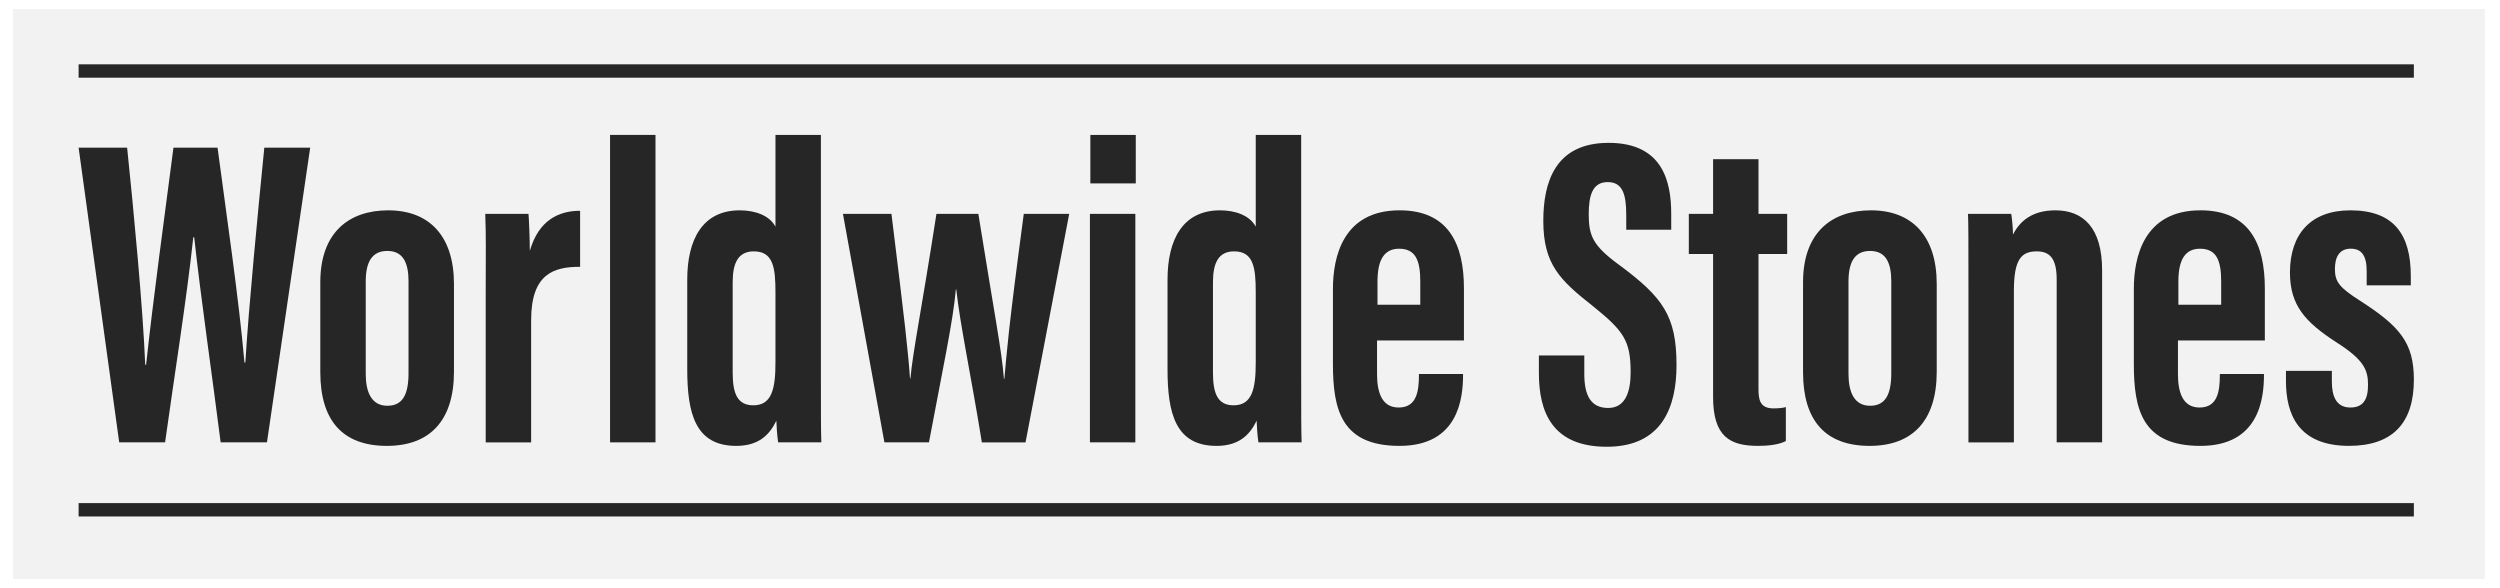
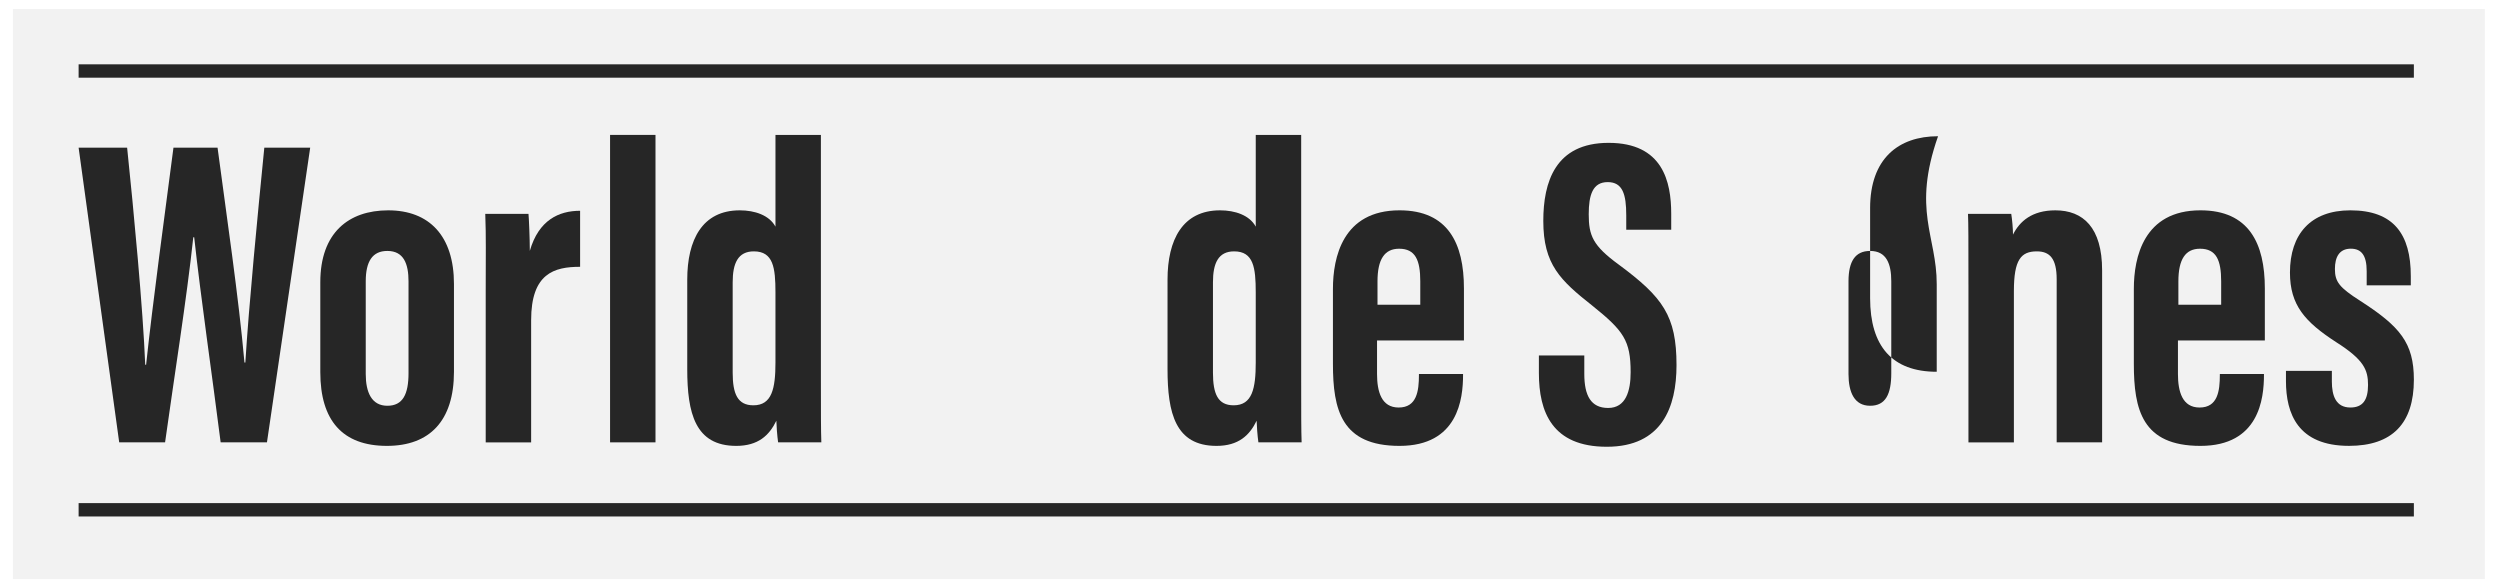
<svg xmlns="http://www.w3.org/2000/svg" version="1.1" id="Capa_1" x="0px" y="0px" viewBox="0 0 187.057 44" style="enable-background:new 0 0 187.057 44;" xml:space="preserve">
  <style type="text/css">
	.st0{fill:#F2F2F2;}
	.st1{fill:#262626;}
</style>
  <rect x="0.967" y="0.672" class="st0" width="184.957" height="42.656" />
  <g>
    <g>
      <g>
        <path class="st1" d="M8.919,33.099L5.882,11.051h3.63     c0.495,4.753,1.188,12.08,1.354,16.239h0.066     c0.495-4.654,1.419-11.42,2.046-16.239h3.3     c0.66,4.984,1.584,11.222,2.013,16.074h0.066     c0.264-4.291,0.924-11.09,1.419-16.074h3.433l-3.235,22.047h-3.465     c-0.627-4.951-1.485-10.825-1.98-15.347h-0.066     c-0.495,4.621-1.452,10.594-2.112,15.347H8.919z" />
      </g>
      <g>
        <path class="st1" d="M33.967,21.25v6.567c0,3.664-1.815,5.545-5.017,5.545     c-3.333,0-4.984-1.914-4.984-5.512v-6.733c0-3.696,2.112-5.379,5.083-5.379     C32.119,15.738,33.967,17.653,33.967,21.25z M27.366,21.052v6.931     c0,1.354,0.429,2.377,1.617,2.377c1.155,0,1.584-0.858,1.584-2.442v-6.865     c0-1.32-0.363-2.277-1.584-2.277C27.861,18.775,27.366,19.567,27.366,21.052z" />
      </g>
      <g>
        <path class="st1" d="M43.405,19.963c-1.947,0-3.664,0.495-3.664,3.993v9.143h-3.399     V21.811c0-2.838,0.033-4.06-0.033-5.809h3.234     c0.033,0.33,0.099,1.849,0.099,2.772c0.66-2.31,2.178-3.003,3.763-3.003     V19.963z" />
      </g>
      <g>
        <path class="st1" d="M45.647,33.099V10.094h3.399v23.004H45.647z" />
      </g>
      <g>
        <path class="st1" d="M61.422,10.094v18.251c0,2.607,0,3.829,0.033,4.753h-3.234     c-0.066-0.429-0.132-1.354-0.132-1.617c-0.528,1.089-1.353,1.881-3.003,1.881     c-3.069,0-3.664-2.442-3.664-5.742V20.92c0-2.971,1.122-5.182,3.928-5.182     c1.122,0,2.211,0.363,2.673,1.221v-6.865H61.422z M54.821,27.884     c0,1.584,0.363,2.442,1.551,2.442c1.386,0,1.65-1.254,1.65-3.201v-5.248     c0-1.848-0.165-3.069-1.617-3.069c-1.188,0-1.584,0.891-1.584,2.31V27.884z" />
      </g>
      <g>
-         <path class="st1" d="M66.701,16.002c1.023,8.284,1.254,10.363,1.386,12.311h0.033     c0.198-2.112,0.792-4.884,1.947-12.311h3.136     c1.221,7.624,1.749,10.231,1.914,12.344h0.033     c0.165-1.815,0.264-3.498,1.452-12.344h3.399l-3.268,17.097h-3.268     c-0.792-4.918-1.65-8.911-1.914-11.453H71.52     c-0.198,2.343-1.023,6.171-2.013,11.453h-3.333l-3.103-17.097H66.701z" />
-       </g>
+         </g>
      <g>
-         <path class="st1" d="M81.551,16.002h3.399v17.097H81.551V16.002z M81.583,10.094h3.399     v3.63h-3.399V10.094z" />
-       </g>
+         </g>
      <g>
        <path class="st1" d="M97.358,10.094v18.251c0,2.607,0,3.829,0.033,4.753h-3.234     c-0.066-0.429-0.132-1.354-0.132-1.617c-0.528,1.089-1.353,1.881-3.003,1.881     c-3.069,0-3.664-2.442-3.664-5.742V20.92c0-2.971,1.122-5.182,3.928-5.182     c1.122,0,2.211,0.363,2.673,1.221v-6.865H97.358z M90.757,27.884     c0,1.584,0.363,2.442,1.551,2.442c1.386,0,1.65-1.254,1.65-3.201v-5.248     c0-1.848-0.165-3.069-1.617-3.069c-1.188,0-1.584,0.891-1.584,2.31V27.884z" />
      </g>
      <g>
        <path class="st1" d="M103.034,25.475v2.508c0,1.32,0.33,2.509,1.617,2.509     c1.354,0,1.518-1.221,1.518-2.442V27.983h3.301v0.066     c0,1.782-0.363,5.313-4.754,5.313c-4.355,0-4.982-2.706-4.982-6.139v-5.611     c0-2.343,0.727-5.875,4.982-5.875c3.631,0,4.82,2.475,4.82,5.842v3.895     H103.034z M106.269,22.801v-1.749c0-1.584-0.363-2.442-1.584-2.442     c-1.09,0-1.617,0.792-1.617,2.442v1.749H106.269z" />
      </g>
      <g>
        <path class="st1" d="M118.542,26.597v1.386c0,1.618,0.496,2.542,1.783,2.542     c1.32,0,1.684-1.254,1.684-2.674c0-2.376-0.529-3.103-2.871-4.983     c-2.377-1.881-3.664-3.069-3.664-6.337c0-2.904,0.891-5.842,4.885-5.842     c4.059,0,4.686,2.904,4.686,5.313v1.188h-3.365v-1.089     c0-1.551-0.264-2.475-1.387-2.475c-1.121,0-1.42,0.957-1.42,2.409     c0,1.584,0.299,2.343,2.246,3.763c3.299,2.442,4.322,3.828,4.322,7.525     c0,3.135-1.088,6.105-5.215,6.105c-4.092,0-5.082-2.607-5.082-5.512v-1.32     H118.542z" />
      </g>
      <g>
-         <path class="st1" d="M126.362,16.002h1.816v-4.092h3.398v4.092h2.146v3.003h-2.146     v10.1c0,0.792,0.1,1.452,1.123,1.452c0.297,0,0.76-0.033,0.924-0.1v2.542     c-0.561,0.297-1.42,0.362-2.078,0.362c-2.113,0-3.367-0.692-3.367-3.663V19.006     h-1.816V16.002z" />
-       </g>
+         </g>
      <g>
-         <path class="st1" d="M144.911,21.25v6.567c0,3.664-1.816,5.545-5.018,5.545     c-3.334,0-4.984-1.914-4.984-5.512v-6.733c0-3.696,2.113-5.379,5.084-5.379     C143.062,15.738,144.911,17.653,144.911,21.25z M138.31,21.052v6.931     c0,1.354,0.43,2.377,1.617,2.377c1.154,0,1.584-0.858,1.584-2.442v-6.865     c0-1.32-0.363-2.277-1.584-2.277C138.804,18.775,138.31,19.567,138.31,21.052z" />
+         <path class="st1" d="M144.911,21.25v6.567c-3.334,0-4.984-1.914-4.984-5.512v-6.733c0-3.696,2.113-5.379,5.084-5.379     C143.062,15.738,144.911,17.653,144.911,21.25z M138.31,21.052v6.931     c0,1.354,0.43,2.377,1.617,2.377c1.154,0,1.584-0.858,1.584-2.442v-6.865     c0-1.32-0.363-2.277-1.584-2.277C138.804,18.775,138.31,19.567,138.31,21.052z" />
      </g>
      <g>
        <path class="st1" d="M147.284,21.283c0-3.465,0-4.488-0.033-5.281h3.236     c0.064,0.396,0.131,1.089,0.131,1.551c0.496-0.99,1.42-1.815,3.168-1.815     c2.08,0,3.5,1.287,3.5,4.488v12.872h-3.4V20.887c0-1.551-0.527-2.079-1.484-2.079     c-1.189,0-1.717,0.627-1.717,2.97v11.321h-3.4V21.283z" />
      </g>
      <g>
        <path class="st1" d="M162.96,25.475v2.508c0,1.32,0.33,2.509,1.617,2.509     c1.354,0,1.518-1.221,1.518-2.442V27.983h3.301v0.066     c0,1.782-0.363,5.313-4.752,5.313c-4.357,0-4.984-2.706-4.984-6.139v-5.611     c0-2.343,0.727-5.875,4.984-5.875c3.631,0,4.818,2.475,4.818,5.842v3.895     H162.96z M166.194,22.801v-1.749c0-1.584-0.363-2.442-1.584-2.442     c-1.09,0-1.617,0.792-1.617,2.442v1.749H166.194z" />
      </g>
      <g>
        <path class="st1" d="M174.476,27.752v0.792c0,1.057,0.297,1.947,1.387,1.947     c0.924,0,1.32-0.561,1.32-1.684c0-1.122-0.297-1.881-2.377-3.201     c-2.344-1.519-3.465-2.772-3.465-5.215c0-2.871,1.551-4.653,4.521-4.653     c3.234,0,4.521,1.782,4.521,4.917v0.693h-3.301v-1.056     c0-1.188-0.396-1.684-1.188-1.684c-0.859,0-1.189,0.627-1.189,1.519     c0,0.957,0.33,1.386,1.883,2.376c2.971,1.914,4.025,3.136,4.025,5.908     c0,3.268-1.617,4.95-4.852,4.95c-3.828,0-4.719-2.409-4.719-4.852v-0.759H174.476z     " />
      </g>
    </g>
    <g>
      <rect x="5.882" y="4.813" class="st1" width="174.73" height="1" />
    </g>
    <g>
      <rect x="5.882" y="37.644" class="st1" width="174.73" height="1" />
    </g>
  </g>
  <g>
    <image style="overflow:visible;" width="594" height="189" transform="matrix(0.232 0 0 0.234 27.366 -72.347)">
	</image>
  </g>
  <g>
    <path d="M92.848,73.075v1.386c0,1.618,0.495,2.542,1.782,2.542   c1.32,0,1.684-1.254,1.684-2.674c0-2.376-0.528-3.103-2.872-4.983   c-2.376-1.881-3.664-3.069-3.664-6.337c0-2.904,0.891-5.842,4.885-5.842   c4.06,0,4.687,2.904,4.687,5.313v1.188h-3.366v-1.089   c0-1.552-0.265-2.476-1.387-2.476s-1.419,0.957-1.419,2.409   c0,1.584,0.297,2.344,2.244,3.763c3.301,2.442,4.323,3.828,4.323,7.525   c0,3.135-1.089,6.105-5.214,6.105c-4.093,0-5.083-2.607-5.083-5.512v-1.32H92.848   z" />
  </g>
  <g>
    <path d="M126.775,58.252c-0.205,0.308-0.267,0.575-0.575,0.575   c-0.185,0-0.349-0.144-0.349-0.411c0-0.328,0.308-2.588,0.308-3.635   c0-0.555,0.226-0.843,0.739-0.843c0.493,0,3.964,0.247,5.648,0.247   c1.684,0,5.483-0.247,5.977-0.247c0.514,0,0.739,0.288,0.739,0.843   c0,1.047,0.309,3.307,0.309,3.635c0,0.268-0.165,0.411-0.35,0.411   c-0.309,0-0.37-0.268-0.575-0.575c-1.026-1.52-2.32-3.061-3.697-3.061   c-0.636,0-0.862,0.082-0.862,0.863v11.069c0,0.822,0.309,1.541,1.15,1.705   c0.473,0.082,0.596,0.185,0.596,0.411c0,0.205-0.185,0.349-0.493,0.349   c-0.493,0-2.136-0.205-2.793-0.205s-2.321,0.205-2.813,0.205   c-0.309,0-0.493-0.144-0.493-0.349c0-0.227,0.123-0.329,0.596-0.411   c0.842-0.144,1.17-0.883,1.17-1.705V56.055c0-0.781-0.205-0.863-0.533-0.863   C129.097,55.192,127.803,56.733,126.775,58.252z M128.356,54.761   c-0.842,0-1.499,0.021-1.561,0.492c-0.062,0.575-0.226,1.376-0.226,1.5   c0,0.082,0.021,0.123,0.062,0.123s0.082-0.062,0.144-0.164   c0.082-0.124,0.267-0.432,0.657-0.863c0.637-0.698,1.191-0.862,1.191-0.985   C128.624,54.802,128.562,54.761,128.356,54.761z M132.69,68.07V55.562   c0-0.657-0.103-0.78-0.616-0.78c-0.369,0-0.534,0.041-0.534,0.144   c0,0.164,0.186,0.144,0.186,0.965v11.625c0,0.657-0.411,0.719-0.411,0.965   c0,0.165,0.226,0.165,0.78,0.165C132.588,68.645,132.69,68.563,132.69,68.07z    M137.928,55.849c0.391,0.432,0.575,0.739,0.657,0.863   c0.062,0.103,0.103,0.164,0.144,0.164s0.062-0.041,0.062-0.123   c0-0.124-0.164-0.925-0.226-1.5c-0.062-0.472-0.719-0.492-1.561-0.492   c-0.206,0-0.268,0.041-0.268,0.103C136.736,54.987,137.291,55.151,137.928,55.849z" />
    <path d="M149.658,53.775c5.196,0,9.036,2.999,9.036,8.03   c0,5.053-3.84,8.031-9.036,8.031c-5.176,0-9.017-2.958-9.017-8.031   C140.642,56.774,144.482,53.775,149.658,53.775z M141.442,61.949   c0,5.134,4.601,6.757,5.114,6.757c0.144,0,0.205-0.041,0.205-0.123   c0-0.062-0.062-0.104-0.185-0.165c-0.76-0.328-3.964-1.91-3.964-6.284   c0-3.82,2.054-5.895,2.67-6.449c0.103-0.103,0.164-0.144,0.164-0.205   s-0.041-0.082-0.144-0.082C144.872,55.398,141.442,57.472,141.442,61.949z    M149.658,68.645c3.019,0,5.586-2.731,5.586-6.881   c0-4.148-2.567-6.9-5.586-6.9c-2.999,0-5.566,2.752-5.566,6.9   C144.092,65.913,146.659,68.645,149.658,68.645z M157.236,61.682   c0-4.929-4.312-7.004-4.888-7.004c-0.082,0-0.145,0.042-0.145,0.124   c0,0.062,0.062,0.144,0.186,0.205c1.047,0.534,3.676,2.321,3.676,6.695   c0,3.82-2.156,5.792-2.772,6.347c-0.103,0.103-0.164,0.144-0.164,0.205   s0.041,0.082,0.144,0.082C153.704,68.336,157.236,66.364,157.236,61.682z" />
    <path d="M173.855,56.712c-0.082-0.945-0.391-1.787-1.417-2.013   c-0.534-0.124-0.596-0.227-0.596-0.391c0-0.226,0.185-0.329,0.492-0.329   c0.616,0,1.705,0.186,2.26,0.186s1.622-0.186,2.238-0.186   c0.309,0,0.493,0.104,0.493,0.329c0,0.164-0.062,0.267-0.596,0.391   c-1.026,0.226-1.335,1.067-1.417,2.013c-0.144,1.786-0.123,10.659-0.123,11.747   c0,0.473,0,1.335-0.739,1.335c-0.534,0-0.781-0.308-1.13-0.698   c-0.534-0.596-10.29-11.665-10.29-11.665s0.021,7.599,0.165,9.386   c0.082,0.944,0.39,1.787,1.417,2.013c0.534,0.123,0.596,0.226,0.596,0.391   c0,0.226-0.186,0.328-0.493,0.328c-0.616,0-1.705-0.185-2.26-0.185   c-0.554,0-1.622,0.185-2.238,0.185c-0.308,0-0.493-0.103-0.493-0.328   c0-0.165,0.062-0.268,0.596-0.391c1.027-0.226,1.335-1.068,1.417-2.013   c0.145-1.787,0.062-9.797,0.062-10.618s-0.308-1.314-1.149-1.458   c-0.473-0.083-0.596-0.186-0.596-0.411c0-0.205,0.185-0.35,0.492-0.35   c0.493,0,1.438,0.206,1.869,0.206c0.884,0,1.294-0.103,1.787-0.103   c0.473,0,0.616,0.123,1.048,0.821c0.903,1.438,8.77,10.413,8.77,10.413   S173.999,58.498,173.855,56.712z M162.949,68.111   c-0.287-0.473-0.349-0.657-0.473-0.657c-0.123,0-0.185,0.226-0.451,0.657   c-0.144,0.226-0.37,0.411-0.37,0.514c0,0.082,0.062,0.103,0.185,0.103h1.212   c0.145,0,0.206-0.041,0.206-0.103C163.258,68.522,163.072,68.316,162.949,68.111z    M162.519,55.5l11.172,12.774c0.309,0.35,0.493,0.575,0.699,0.575   c0.226,0,0.185-0.575,0.185-0.698s-0.164-0.329-0.164-0.329   s-10.352-11.912-10.722-12.322c-0.431-0.493-0.78-0.739-1.17-0.739   c-0.391,0-0.493,0-0.493,0.123S162.271,55.212,162.519,55.5z M174.143,55.335   c0.288,0.473,0.35,0.657,0.473,0.657s0.185-0.226,0.452-0.657   c0.144-0.226,0.369-0.41,0.369-0.513c0-0.082-0.062-0.103-0.185-0.103h-1.212   c-0.144,0-0.205,0.041-0.205,0.103C173.835,54.925,174.02,55.13,174.143,55.335z" />
-     <path d="M184.229,62.935v4.621c0,0.555,0.514,0.883,1.048,0.883   c0.205,0,2.649,0.041,4.066-0.308c1.417-0.35,2.979-1.89,3.943-3.204   c0.246-0.349,0.391-0.514,0.616-0.514c0.185,0,0.308,0.144,0.308,0.329   c0,0.431-1.006,2.998-1.006,4.046c0,0.555-0.226,0.842-0.739,0.842   c-0.555,0-3.204-0.246-9.899-0.246c-0.657,0-2.178,0.205-2.67,0.205   c-0.309,0-0.514-0.082-0.514-0.369c0-0.227,0.062-0.288,0.596-0.391   c0.842-0.164,1.171-0.883,1.171-1.705V56.445c0-0.821-0.329-1.54-1.171-1.704   c-0.534-0.104-0.596-0.165-0.596-0.391c0-0.287,0.205-0.37,0.514-0.37   c0.308,0,1.972,0.104,4.046,0.104c6.695,0,7.558-0.145,8.112-0.145   c0.514,0,0.739,0.288,0.739,0.843c0,1.047,0.309,3.307,0.309,3.635   c0,0.268-0.164,0.411-0.35,0.411c-0.308,0-0.369-0.268-0.575-0.575   c-1.026-1.52-2.649-3.286-5.586-3.286c-1.849,0-2.362,0.411-2.362,1.026v4.416   c0,0.555,0.144,0.678,0.678,0.678c1.232,0,3.204,0.144,4.437-0.555   c0.924-0.533,1.13-1.335,1.438-1.335c0.185,0,0.329,0.124,0.329,0.35   s-0.227,0.78-0.227,1.808c0,1.026,0.309,1.992,0.309,2.32   c0,0.268-0.144,0.432-0.329,0.432c-0.328,0-0.616-0.945-1.294-1.396   c-0.678-0.452-1.149-0.432-1.992-0.432   C184.743,62.278,184.229,62.319,184.229,62.935z M182.833,68.07V55.562   c0-0.657-0.103-0.78-0.842-0.78c-0.37,0-0.698,0.062-0.698,0.164   c0,0.164,0.575,0.41,0.575,0.944v11.625c0,0.657-0.411,0.719-0.411,0.965   c0,0.165,0.226,0.165,0.78,0.165C182.73,68.645,182.833,68.563,182.833,68.07z    M189.693,61.107c-0.206,0.186-0.452,0.35-0.452,0.473s0.287,0.308,0.555,0.473   c0.205,0.144,0.41,0.287,0.451,0.287c0.083,0,0.145-0.041,0.145-0.164   s-0.082-0.739-0.082-1.191c0-0.164-0.042-0.205-0.104-0.205   C190.104,60.779,189.878,60.943,189.693,61.107z M191.295,56.075   c0.473,0.513,0.76,0.883,0.842,0.985c0.082,0.123,0.123,0.185,0.186,0.185   c0.041,0,0.062-0.021,0.062-0.103c0-0.267-0.329-1.253-0.514-1.787   c-0.185-0.533-0.719-0.595-1.726-0.595c-0.226,0-0.308,0.041-0.308,0.123   C189.837,55.028,190.556,55.274,191.295,56.075z M191.295,67.905   c-0.432,0.287-0.821,0.513-0.821,0.678c0,0.164,0.637,0.185,1.314,0.185   c0.41,0,0.801-0.966,1.108-1.849c0.083-0.226,0.042-0.308-0.041-0.328   C192.712,66.55,192.178,67.31,191.295,67.905z" />
  </g>
  <g>
    <path d="M7.217,58.252c-0.205,0.308-0.267,0.575-0.575,0.575   c-0.185,0-0.349-0.144-0.349-0.411c0-0.328,0.308-2.588,0.308-3.635   c0-0.555,0.226-0.843,0.739-0.843c0.493,0,3.964,0.247,5.648,0.247   c1.684,0,5.483-0.247,5.977-0.247c0.514,0,0.739,0.288,0.739,0.843   c0,1.047,0.309,3.307,0.309,3.635c0,0.268-0.165,0.411-0.35,0.411   c-0.309,0-0.37-0.268-0.575-0.575c-1.026-1.52-2.32-3.061-3.697-3.061   c-0.636,0-0.862,0.082-0.862,0.863v11.069c0,0.822,0.309,1.541,1.15,1.705   c0.473,0.082,0.596,0.185,0.596,0.411c0,0.205-0.185,0.349-0.493,0.349   c-0.493,0-2.136-0.205-2.793-0.205s-2.321,0.205-2.813,0.205   c-0.309,0-0.493-0.144-0.493-0.349c0-0.227,0.123-0.329,0.596-0.411   c0.842-0.144,1.17-0.883,1.17-1.705V56.055c0-0.781-0.205-0.863-0.533-0.863   C9.539,55.192,8.245,56.733,7.217,58.252z M8.798,54.761   c-0.842,0-1.499,0.021-1.561,0.492c-0.062,0.575-0.226,1.376-0.226,1.5   c0,0.082,0.021,0.123,0.062,0.123s0.082-0.062,0.144-0.164   c0.082-0.124,0.267-0.432,0.657-0.863c0.637-0.698,1.191-0.862,1.191-0.985   C9.066,54.802,9.004,54.761,8.798,54.761z M13.132,68.07V55.562   c0-0.657-0.103-0.78-0.616-0.78c-0.369,0-0.534,0.041-0.534,0.144   c0,0.164,0.186,0.144,0.186,0.965v11.625c0,0.657-0.411,0.719-0.411,0.965   c0,0.165,0.226,0.165,0.78,0.165C13.03,68.645,13.132,68.563,13.132,68.07z    M18.37,55.849c0.391,0.432,0.575,0.739,0.657,0.863   c0.062,0.103,0.103,0.164,0.144,0.164s0.062-0.041,0.062-0.123   c0-0.124-0.164-0.925-0.226-1.5c-0.062-0.472-0.719-0.492-1.561-0.492   c-0.206,0-0.268,0.041-0.268,0.103C17.178,54.987,17.733,55.151,18.37,55.849z" />
    <path d="M30.1,53.775c5.196,0,9.036,2.999,9.036,8.03   c0,5.053-3.84,8.031-9.036,8.031c-5.176,0-9.017-2.958-9.017-8.031   C21.083,56.774,24.924,53.775,30.1,53.775z M21.884,61.949   c0,5.134,4.601,6.757,5.114,6.757c0.144,0,0.205-0.041,0.205-0.123   c0-0.062-0.062-0.104-0.185-0.165c-0.76-0.328-3.964-1.91-3.964-6.284   c0-3.82,2.054-5.895,2.67-6.449c0.103-0.103,0.164-0.144,0.164-0.205   s-0.041-0.082-0.144-0.082C25.314,55.398,21.884,57.472,21.884,61.949z    M30.1,68.645c3.019,0,5.586-2.731,5.586-6.881   c0-4.148-2.567-6.9-5.586-6.9c-2.999,0-5.566,2.752-5.566,6.9   C24.534,65.913,27.101,68.645,30.1,68.645z M37.678,61.682   c0-4.929-4.312-7.004-4.888-7.004c-0.082,0-0.145,0.042-0.145,0.124   c0,0.062,0.062,0.144,0.186,0.205c1.047,0.534,3.676,2.321,3.676,6.695   c0,3.82-2.156,5.792-2.772,6.347c-0.103,0.103-0.164,0.144-0.164,0.205   s0.041,0.082,0.144,0.082C34.146,68.336,37.678,66.364,37.678,61.682z" />
    <path d="M54.297,56.712c-0.082-0.945-0.391-1.787-1.417-2.013   c-0.534-0.124-0.596-0.227-0.596-0.391c0-0.226,0.185-0.329,0.492-0.329   c0.616,0,1.705,0.186,2.26,0.186s1.622-0.186,2.238-0.186   c0.309,0,0.493,0.104,0.493,0.329c0,0.164-0.062,0.267-0.596,0.391   c-1.026,0.226-1.335,1.067-1.417,2.013c-0.144,1.786-0.123,10.659-0.123,11.747   c0,0.473,0,1.335-0.739,1.335c-0.534,0-0.781-0.308-1.13-0.698   c-0.534-0.596-10.29-11.665-10.29-11.665s0.021,7.599,0.165,9.386   c0.082,0.944,0.39,1.787,1.417,2.013c0.534,0.123,0.596,0.226,0.596,0.391   c0,0.226-0.186,0.328-0.493,0.328c-0.616,0-1.705-0.185-2.26-0.185   c-0.554,0-1.622,0.185-2.238,0.185c-0.308,0-0.493-0.103-0.493-0.328   c0-0.165,0.062-0.268,0.596-0.391c1.027-0.226,1.335-1.068,1.417-2.013   c0.145-1.787,0.062-9.797,0.062-10.618s-0.308-1.314-1.149-1.458   c-0.473-0.083-0.596-0.186-0.596-0.411c0-0.205,0.185-0.35,0.492-0.35   c0.493,0,1.438,0.206,1.869,0.206c0.884,0,1.294-0.103,1.787-0.103   c0.473,0,0.616,0.123,1.048,0.821c0.903,1.438,8.77,10.413,8.77,10.413   S54.441,58.498,54.297,56.712z M43.391,68.111   c-0.287-0.473-0.349-0.657-0.473-0.657c-0.123,0-0.185,0.226-0.451,0.657   c-0.144,0.226-0.37,0.411-0.37,0.514c0,0.082,0.062,0.103,0.185,0.103h1.212   c0.145,0,0.206-0.041,0.206-0.103C43.7,68.522,43.514,68.316,43.391,68.111z    M42.96,55.5l11.172,12.774c0.309,0.35,0.493,0.575,0.699,0.575   c0.226,0,0.185-0.575,0.185-0.698s-0.164-0.329-0.164-0.329   S44.5,55.91,44.13,55.5c-0.431-0.493-0.78-0.739-1.17-0.739   c-0.391,0-0.493,0-0.493,0.123S42.713,55.212,42.96,55.5z M54.584,55.335   c0.288,0.473,0.35,0.657,0.473,0.657s0.185-0.226,0.452-0.657   c0.144-0.226,0.369-0.41,0.369-0.513c0-0.082-0.062-0.103-0.185-0.103h-1.212   c-0.144,0-0.205,0.041-0.205,0.103C54.277,54.925,54.461,55.13,54.584,55.335z" />
-     <path d="M64.671,62.935v4.621c0,0.555,0.514,0.883,1.048,0.883   c0.205,0,2.649,0.041,4.066-0.308c1.417-0.35,2.979-1.89,3.943-3.204   c0.246-0.349,0.391-0.514,0.616-0.514c0.185,0,0.308,0.144,0.308,0.329   c0,0.431-1.006,2.998-1.006,4.046c0,0.555-0.226,0.842-0.739,0.842   c-0.555,0-3.204-0.246-9.899-0.246c-0.657,0-2.178,0.205-2.67,0.205   c-0.309,0-0.514-0.082-0.514-0.369c0-0.227,0.062-0.288,0.596-0.391   c0.842-0.164,1.171-0.883,1.171-1.705V56.445c0-0.821-0.329-1.54-1.171-1.704   c-0.534-0.104-0.596-0.165-0.596-0.391c0-0.287,0.205-0.37,0.514-0.37   c0.308,0,1.972,0.104,4.046,0.104c6.695,0,7.558-0.145,8.112-0.145   c0.514,0,0.739,0.288,0.739,0.843c0,1.047,0.309,3.307,0.309,3.635   c0,0.268-0.164,0.411-0.35,0.411c-0.308,0-0.369-0.268-0.575-0.575   c-1.026-1.52-2.649-3.286-5.586-3.286c-1.849,0-2.362,0.411-2.362,1.026v4.416   c0,0.555,0.144,0.678,0.678,0.678c1.232,0,3.204,0.144,4.437-0.555   c0.924-0.533,1.13-1.335,1.438-1.335c0.185,0,0.329,0.124,0.329,0.35   s-0.227,0.78-0.227,1.808c0,1.026,0.309,1.992,0.309,2.32   c0,0.268-0.144,0.432-0.329,0.432c-0.328,0-0.616-0.945-1.294-1.396   c-0.678-0.452-1.149-0.432-1.992-0.432   C65.185,62.278,64.671,62.319,64.671,62.935z M63.275,68.07V55.562   c0-0.657-0.103-0.78-0.842-0.78c-0.37,0-0.698,0.062-0.698,0.164   c0,0.164,0.575,0.41,0.575,0.944v11.625c0,0.657-0.411,0.719-0.411,0.965   c0,0.165,0.226,0.165,0.78,0.165C63.172,68.645,63.275,68.563,63.275,68.07z    M70.135,61.107c-0.206,0.186-0.452,0.35-0.452,0.473s0.287,0.308,0.555,0.473   c0.205,0.144,0.41,0.287,0.451,0.287c0.083,0,0.145-0.041,0.145-0.164   s-0.082-0.739-0.082-1.191c0-0.164-0.042-0.205-0.104-0.205   C70.545,60.779,70.32,60.943,70.135,61.107z M71.737,56.075   c0.473,0.513,0.76,0.883,0.842,0.985c0.082,0.123,0.123,0.185,0.186,0.185   c0.041,0,0.062-0.021,0.062-0.103c0-0.267-0.329-1.253-0.514-1.787   c-0.185-0.533-0.719-0.595-1.726-0.595c-0.226,0-0.308,0.041-0.308,0.123   C70.279,55.028,70.998,55.274,71.737,56.075z M71.737,67.905   c-0.432,0.287-0.821,0.513-0.821,0.678c0,0.164,0.637,0.185,1.314,0.185   c0.41,0,0.801-0.966,1.108-1.849c0.083-0.226,0.042-0.308-0.041-0.328   C73.154,66.55,72.62,67.31,71.737,67.905z" />
  </g>
</svg>